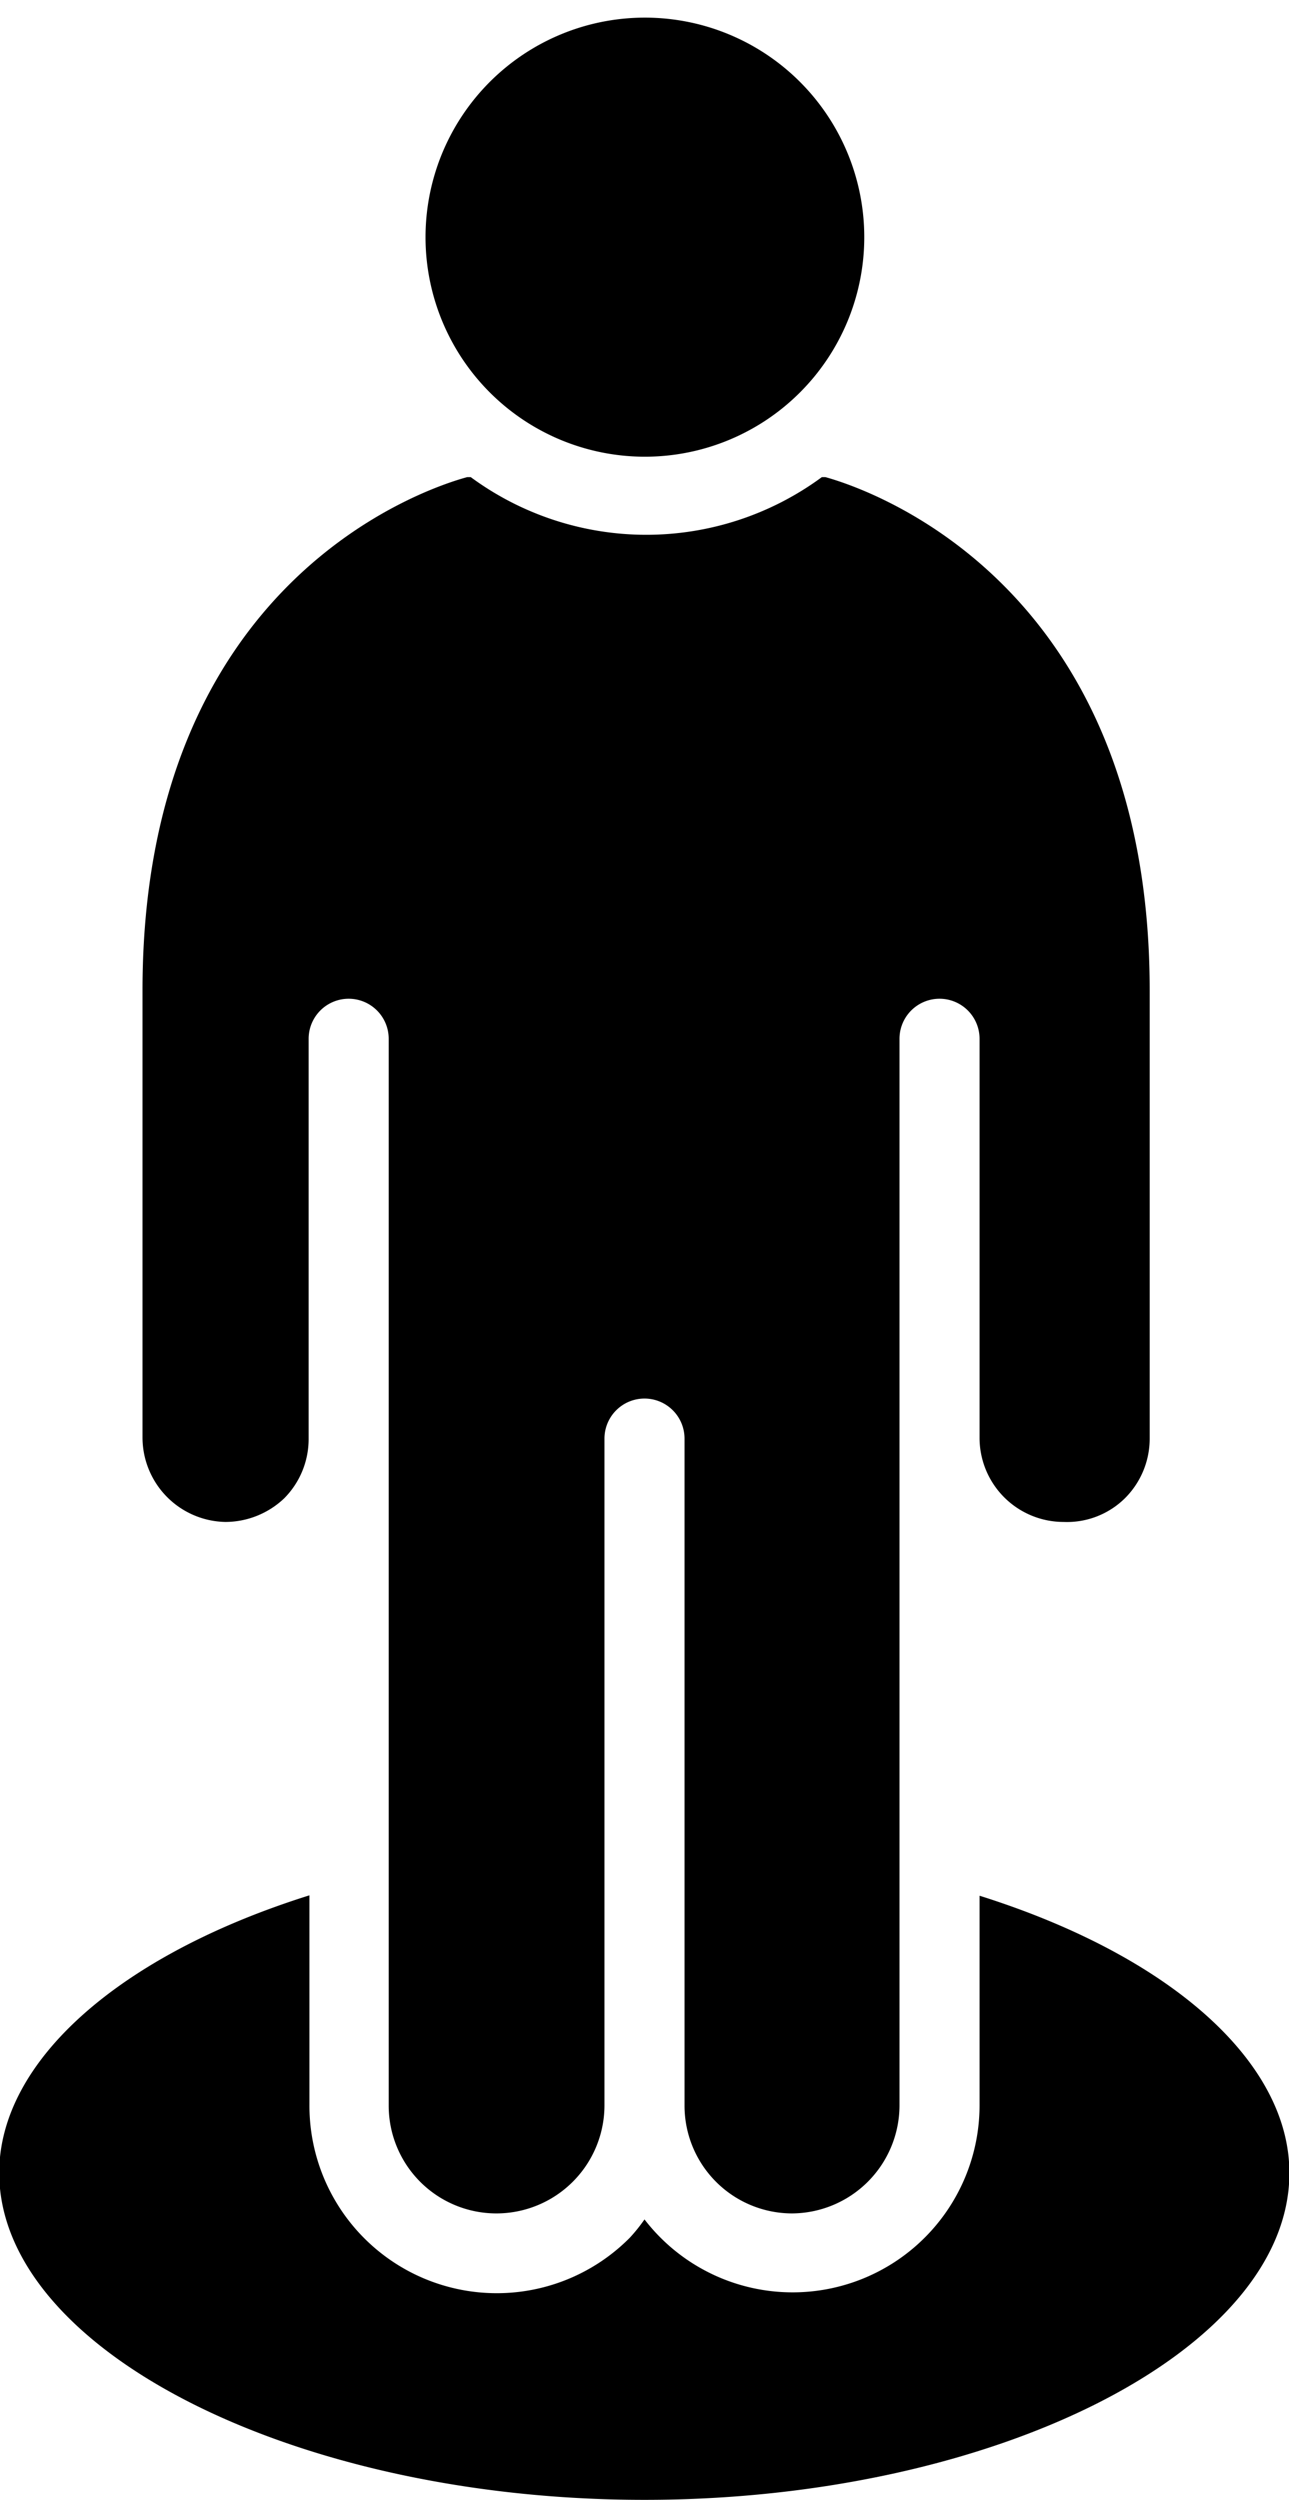
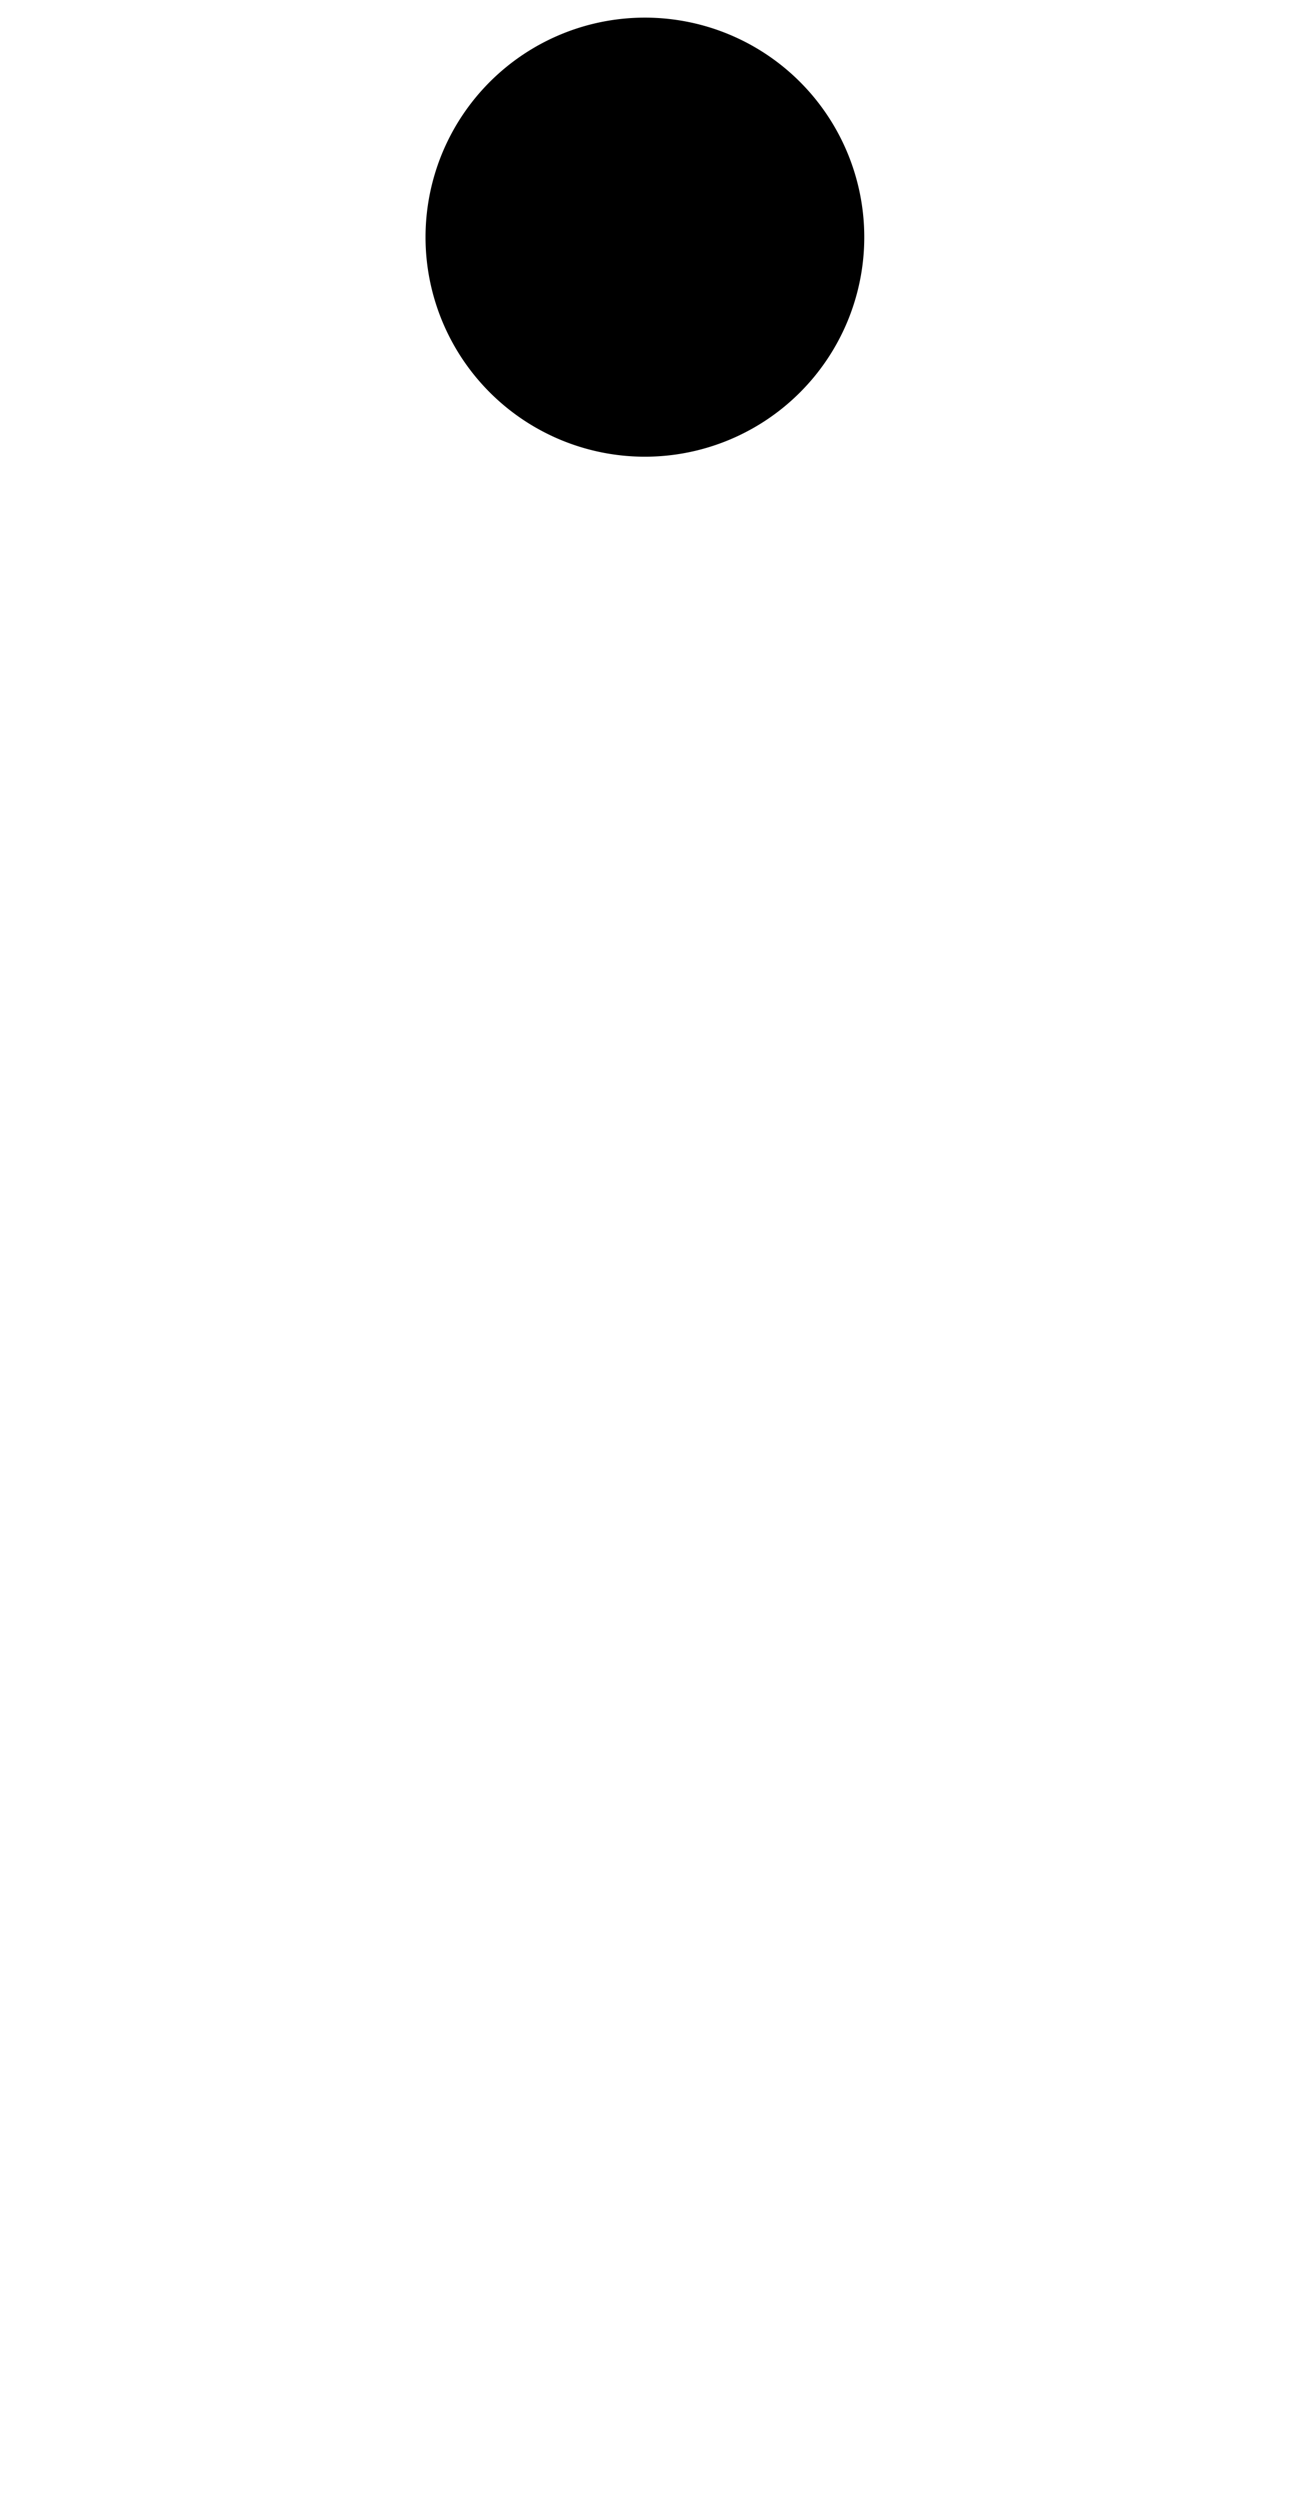
<svg xmlns="http://www.w3.org/2000/svg" data-name="Layer 1" height="62.4" preserveAspectRatio="xMidYMid meet" version="1.0" viewBox="17.9 2.6 32.2 62.4" width="32.2" zoomAndPan="magnify">
  <g id="change1_1">
    <path d="M34,14a5.48,5.48,0,1,0-5.47-5.48A5.48,5.48,0,0,0,34,14Z" fill="inherit" />
  </g>
  <g id="change1_2">
-     <path d="M23.53,40.59A2.14,2.14,0,0,0,25,40a2.1,2.1,0,0,0,.61-1.47v-10a1,1,0,0,1,2,0V55.16a2.69,2.69,0,0,0,2.68,2.69A2.7,2.7,0,0,0,33,55.16V38.51a1,1,0,1,1,2,0V55.16a2.69,2.69,0,0,0,2.68,2.69,2.7,2.7,0,0,0,2.69-2.69V28.53a1,1,0,0,1,2,0v9.95a2.1,2.1,0,0,0,2.1,2.11A2.06,2.06,0,0,0,46,40a2.1,2.1,0,0,0,.62-1.49V27.32c0-10.23-7.12-12.54-8.1-12.81h-.09a7.4,7.4,0,0,1-8.77,0h-.09c-1,.27-8.11,2.57-8.11,12.81V38.48A2.11,2.11,0,0,0,23.53,40.59Z" fill="inherit" />
-   </g>
+     </g>
  <g id="change1_3">
-     <path d="M42.37,49.92v5.24A4.67,4.67,0,0,1,34,58a4.14,4.14,0,0,1-.37.46,4.68,4.68,0,0,1-8-3.32V49.91c-4.75,1.49-7.75,4.14-7.75,6.93C17.89,61.27,25.27,65,34,65s16.11-3.73,16.11-8.16C50.11,54.05,47.11,51.41,42.37,49.92Z" fill="inherit" />
-   </g>
+     </g>
</svg>